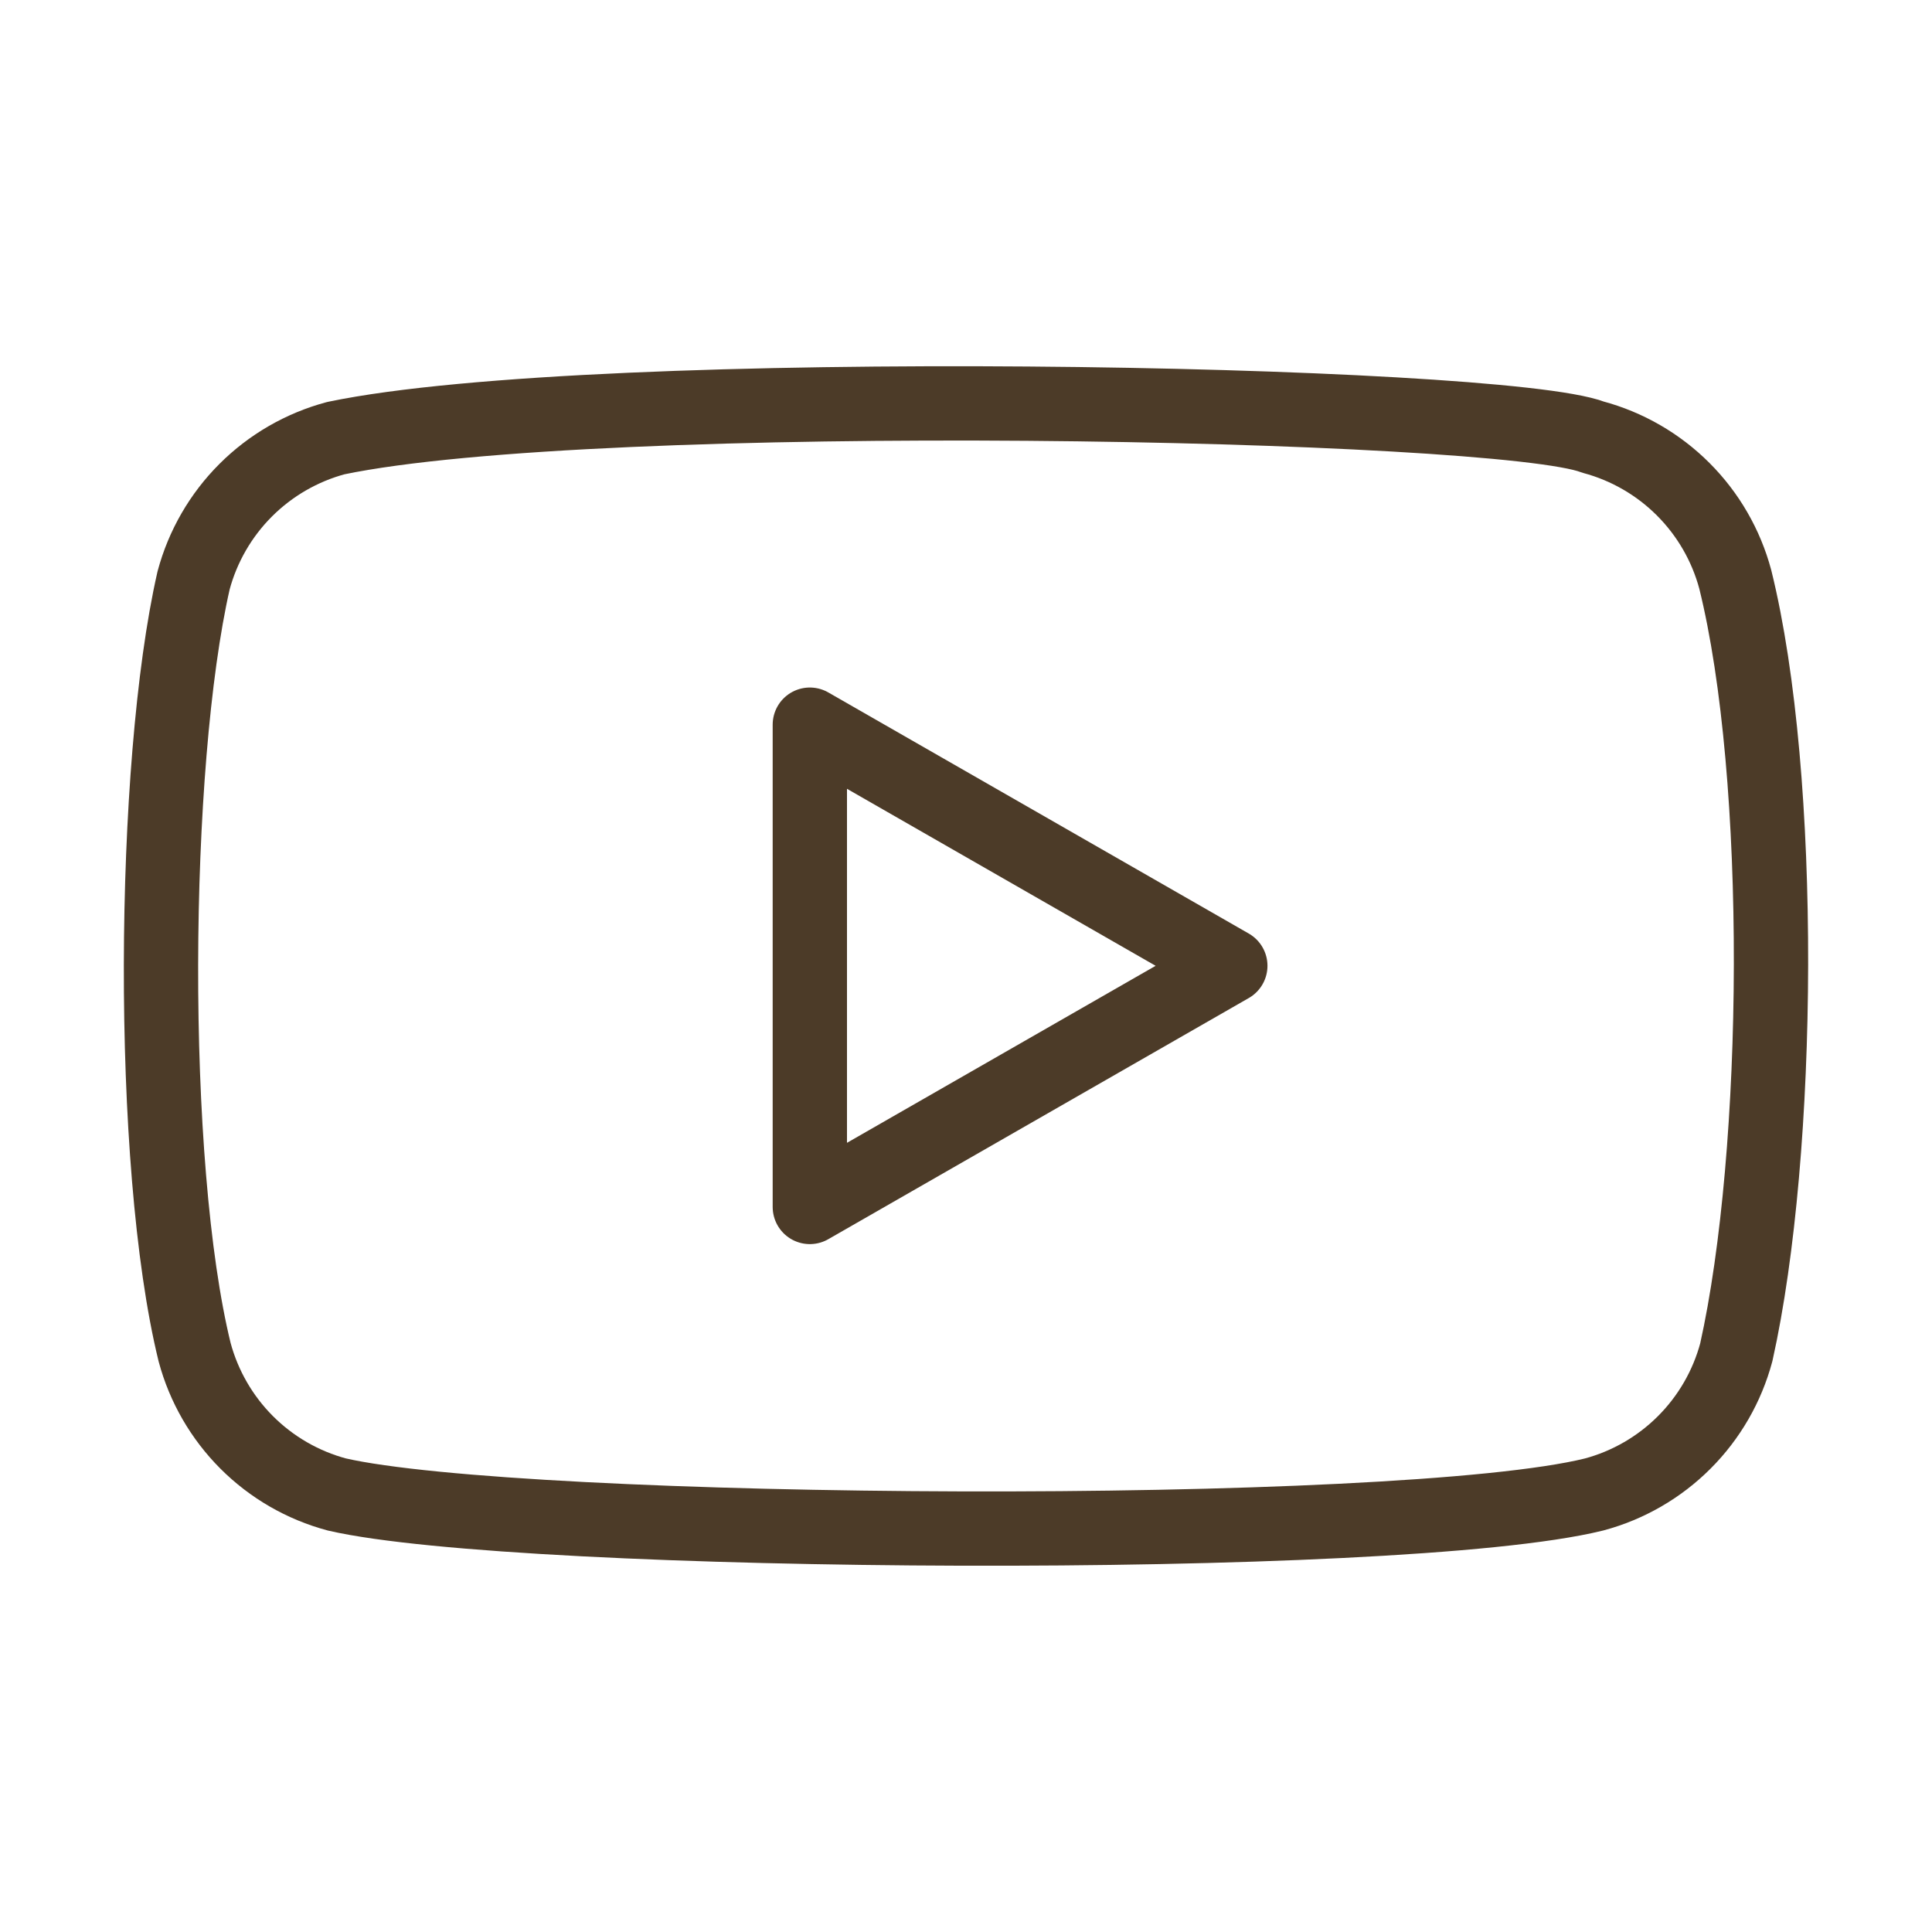
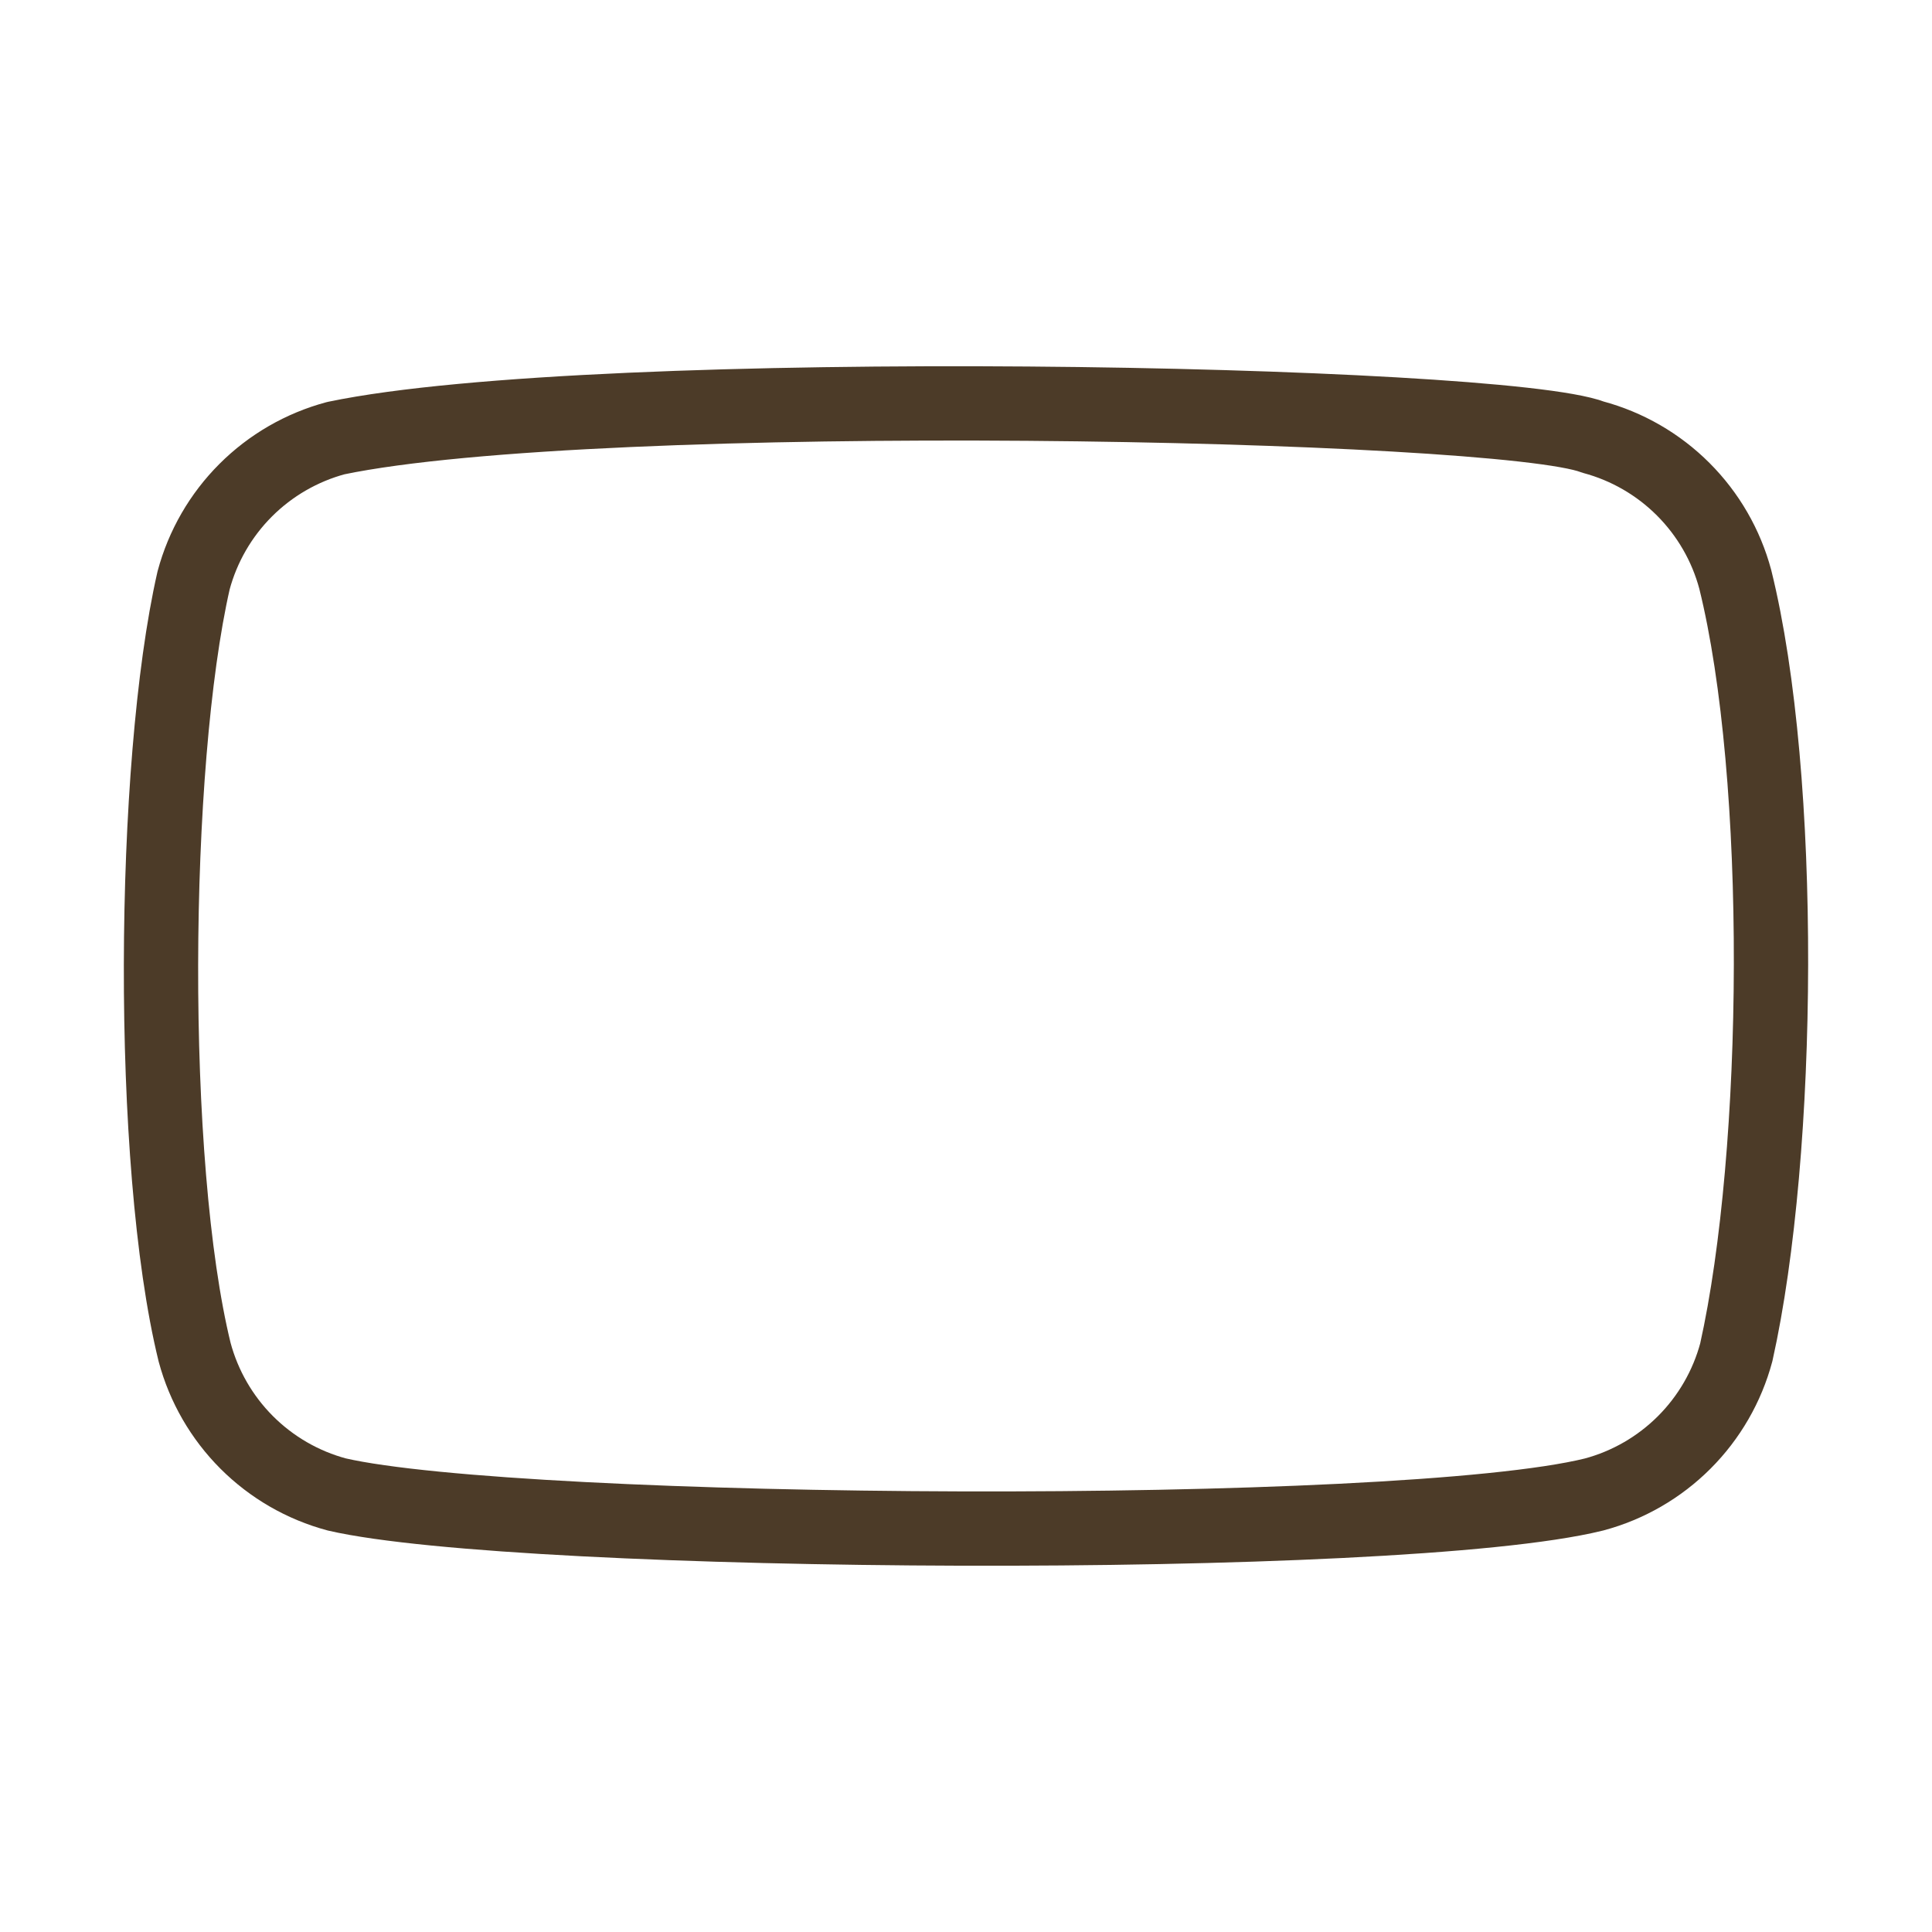
<svg xmlns="http://www.w3.org/2000/svg" width="78" height="78" viewBox="0 0 78 78" fill="none">
  <path d="M70.057 23.39C69.688 22.014 68.963 20.759 67.955 19.751C66.947 18.743 65.692 18.018 64.316 17.649C60.556 16.196 24.126 15.484 13.557 17.689C12.181 18.059 10.926 18.784 9.918 19.792C8.91 20.8 8.185 22.056 7.816 23.432C6.118 30.88 5.99 46.98 7.858 54.595C8.228 55.971 8.953 57.226 9.96 58.234C10.968 59.242 12.223 59.967 13.6 60.336C21.047 62.05 56.452 62.291 64.358 60.336C65.734 59.967 66.989 59.242 67.997 58.234C69.005 57.226 69.73 55.971 70.099 54.595C71.909 46.481 72.038 31.378 70.057 23.39Z" stroke="#4C3B28" stroke-width="3" stroke-linecap="round" stroke-linejoin="round" />
-   <path d="M49.671 38.992L32.695 29.257V48.728L49.671 38.992Z" stroke="#4C3B28" stroke-width="3" stroke-linecap="round" stroke-linejoin="round" />
</svg>